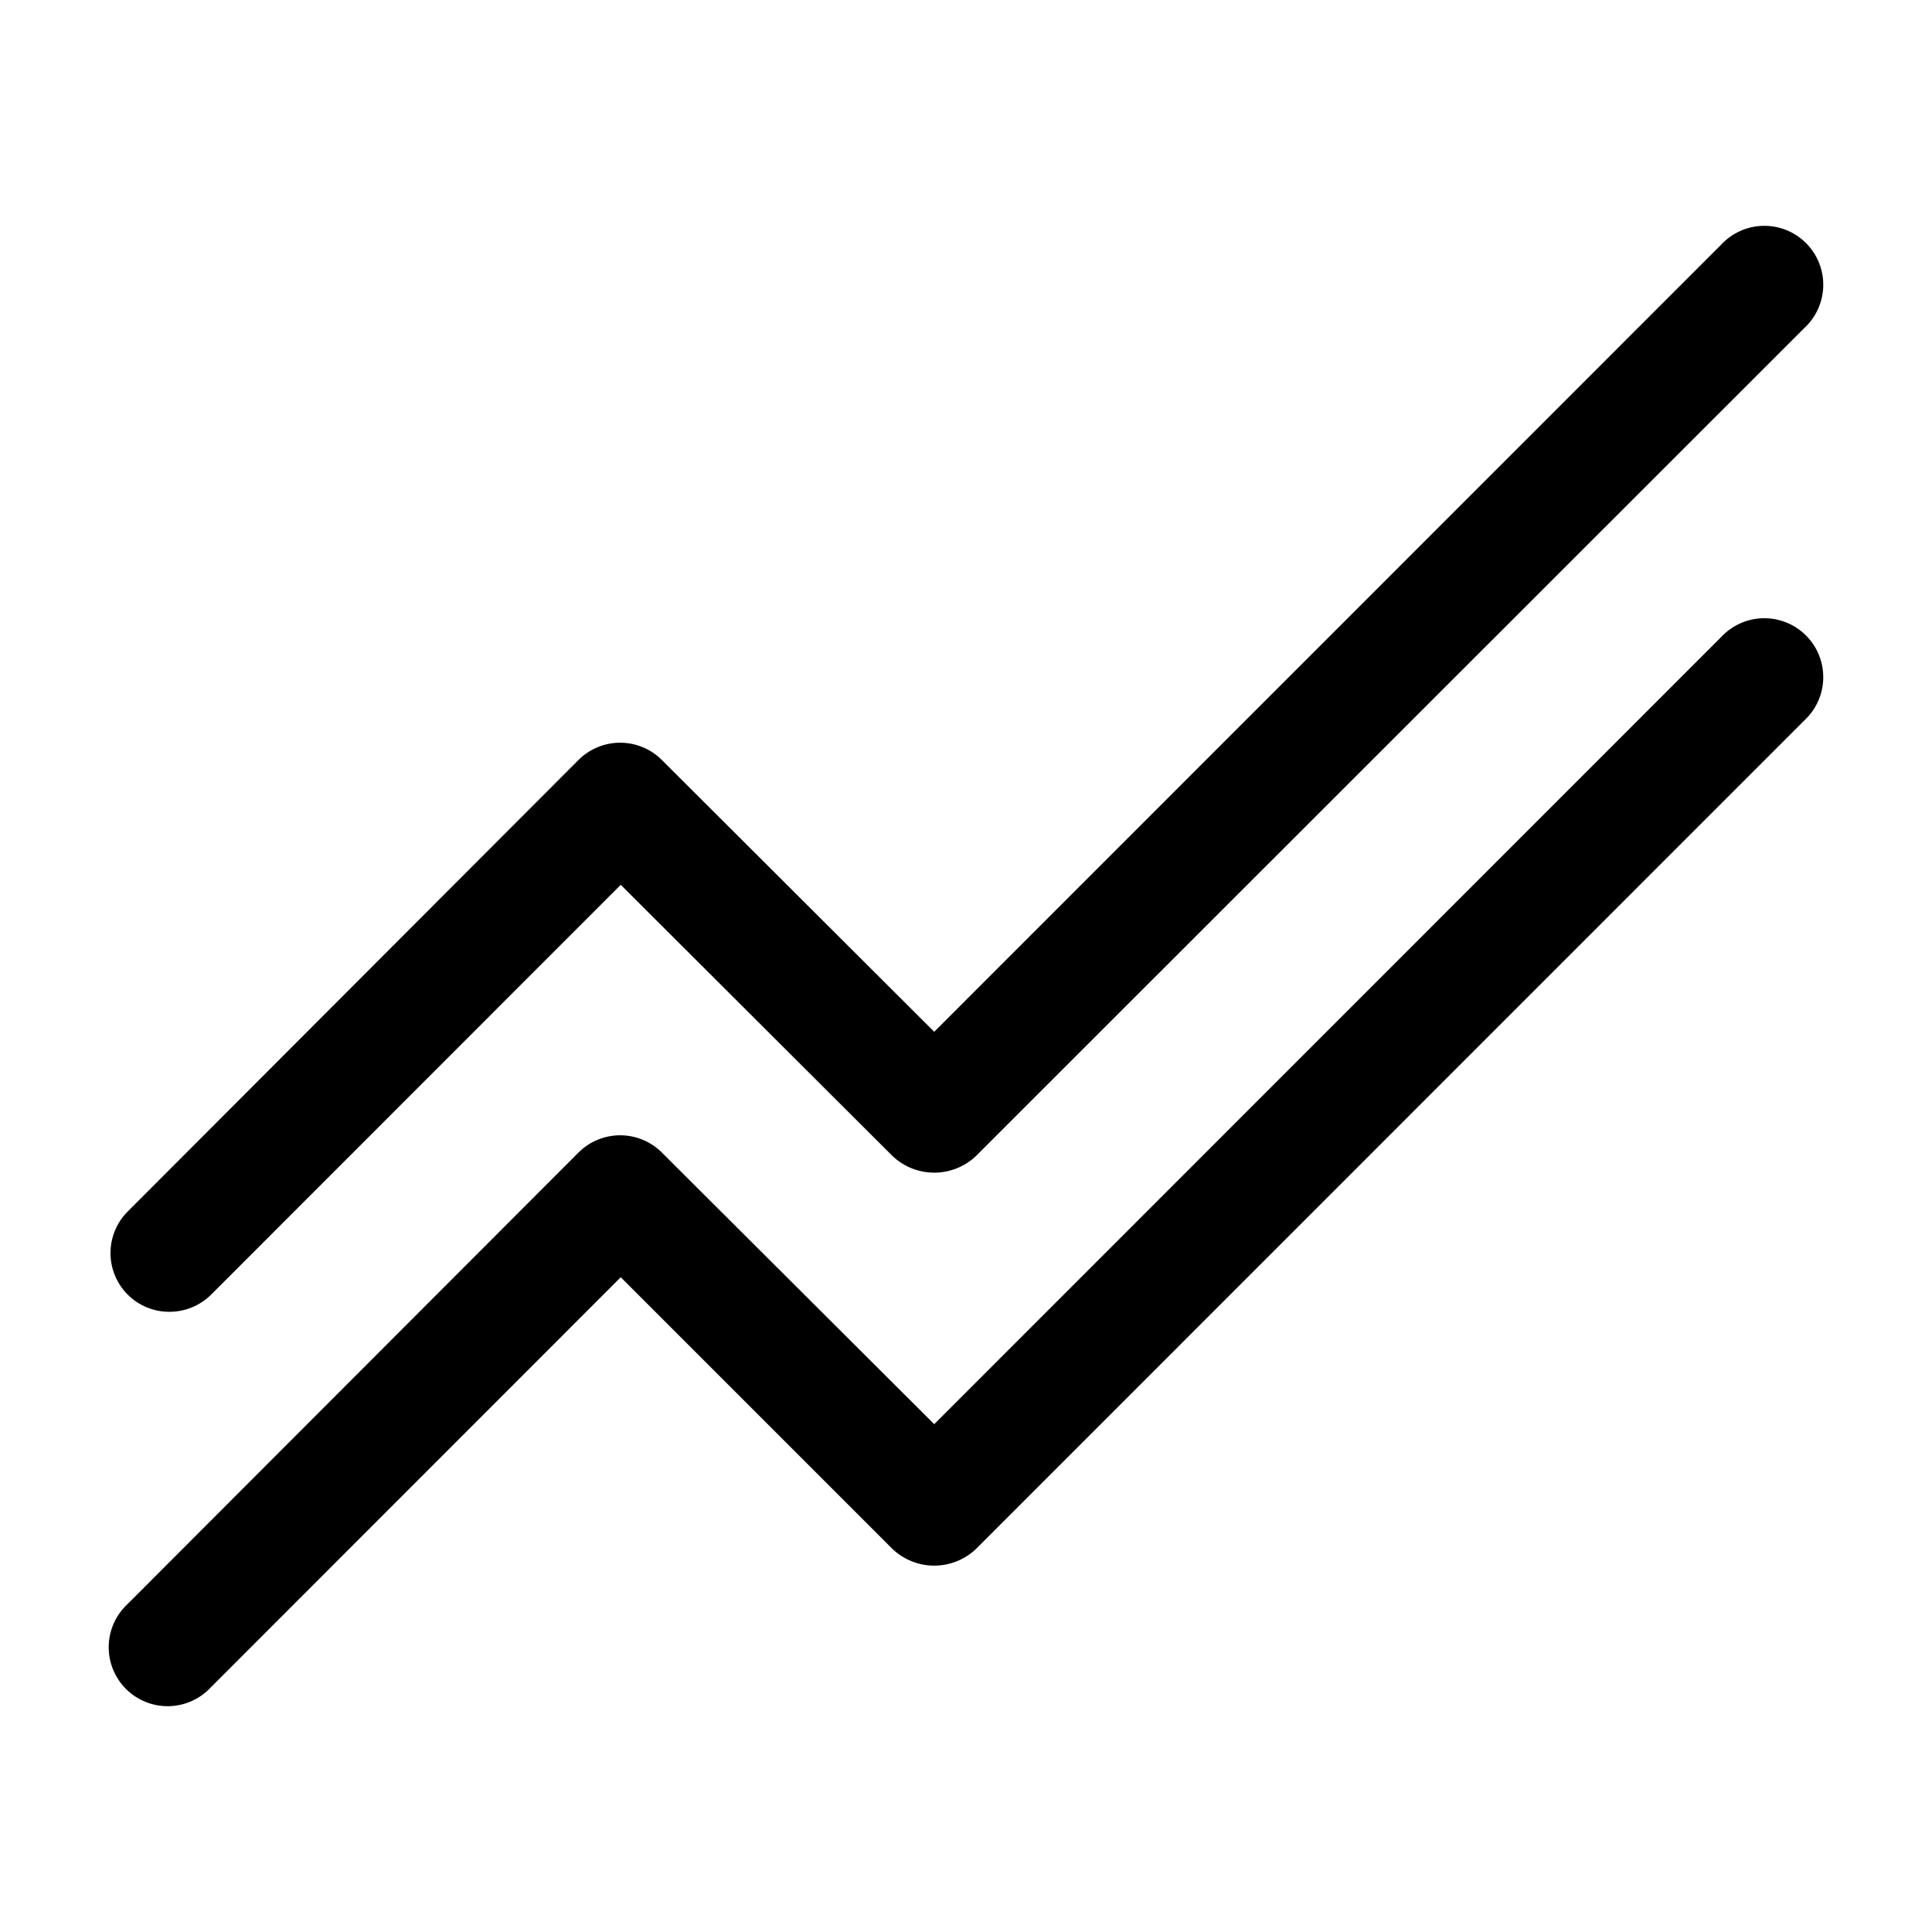
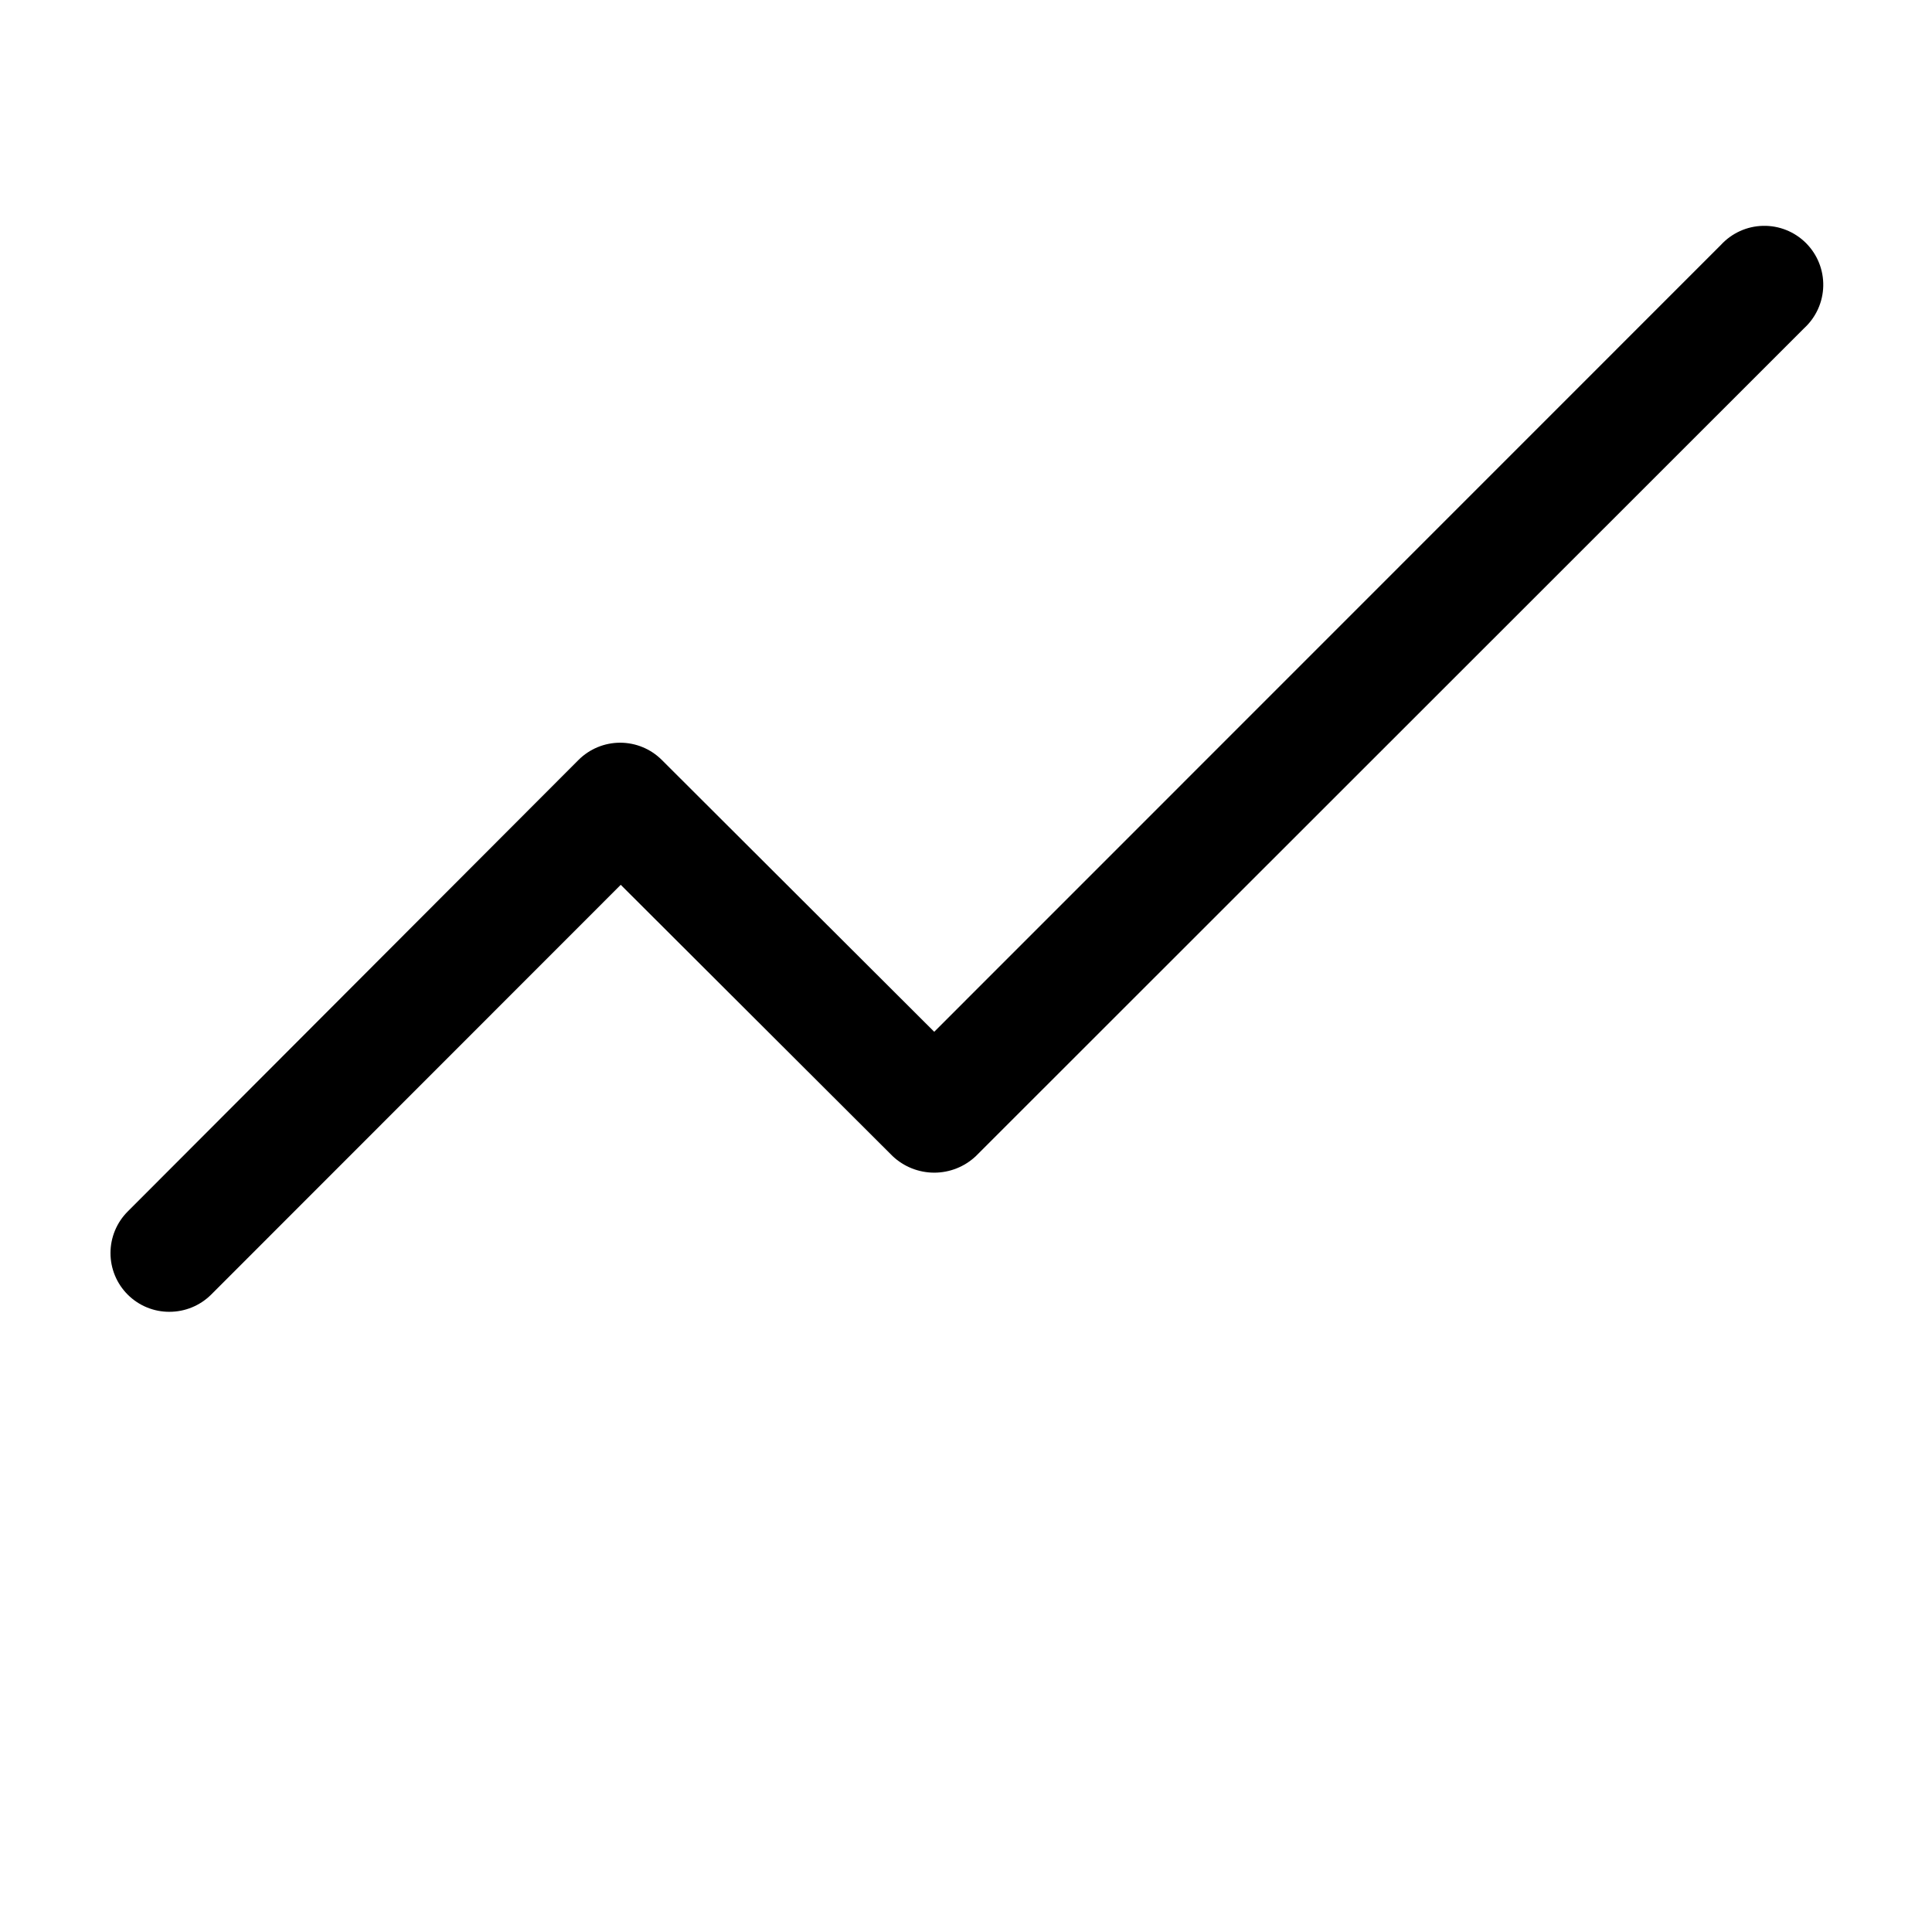
<svg xmlns="http://www.w3.org/2000/svg" fill="#000000" width="800px" height="800px" version="1.1" viewBox="144 144 512 512">
  <g>
    <path d="m188.9 491.64c4.133 0.004 8.098-1.625 11.035-4.535l108.57-108.62 72.043 71.895c2.984 2.816 6.93 4.387 11.035 4.387 4.102 0 8.051-1.57 11.031-4.387l219.51-219.41c3.137-2.879 4.965-6.914 5.055-11.172 0.094-4.258-1.559-8.367-4.57-11.379s-7.121-4.664-11.379-4.57c-4.258 0.09-8.293 1.918-11.172 5.055l-208.48 208.53-72.195-72.043c-2.93-2.926-6.898-4.566-11.035-4.566s-8.105 1.641-11.035 4.566l-119.45 119.65c-2.934 2.922-4.582 6.891-4.582 11.027-0.004 4.141 1.645 8.109 4.574 11.031s6.902 4.559 11.043 4.543z" />
-     <path d="m600.06 312.89-208.48 208.53-72.195-71.996c-2.93-2.922-6.898-4.562-11.035-4.562s-8.105 1.641-11.035 4.562l-119.45 119.61c-3.137 2.879-4.965 6.914-5.055 11.172-0.09 4.258 1.559 8.367 4.57 11.379 3.012 3.012 7.121 4.664 11.379 4.57 4.258-0.09 8.297-1.918 11.176-5.055l108.57-108.62 72.043 72.043c2.984 2.816 6.93 4.387 11.035 4.387 4.102 0 8.051-1.57 11.031-4.387l219.51-219.56c3.137-2.879 4.965-6.914 5.055-11.172 0.094-4.258-1.559-8.371-4.57-11.379-3.012-3.012-7.121-4.664-11.379-4.574-4.258 0.094-8.293 1.918-11.172 5.059z" />
  </g>
</svg>